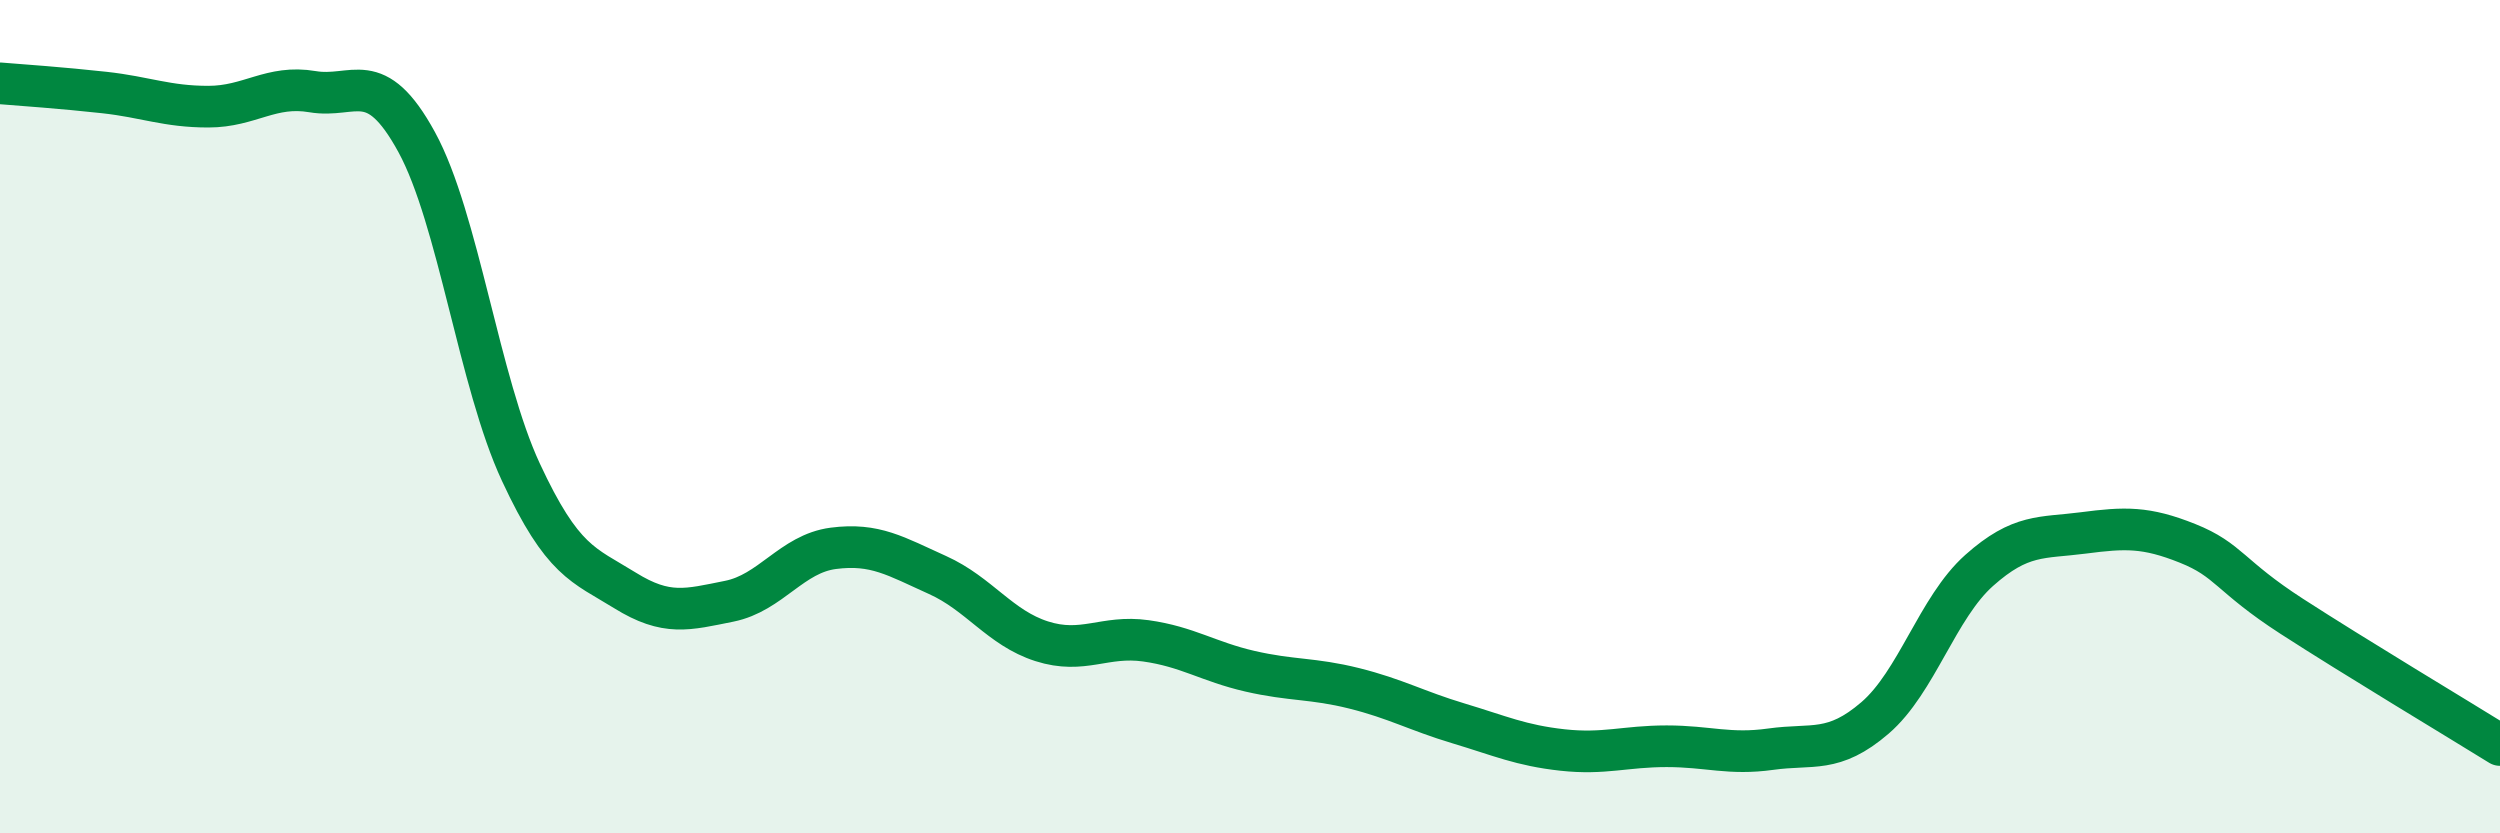
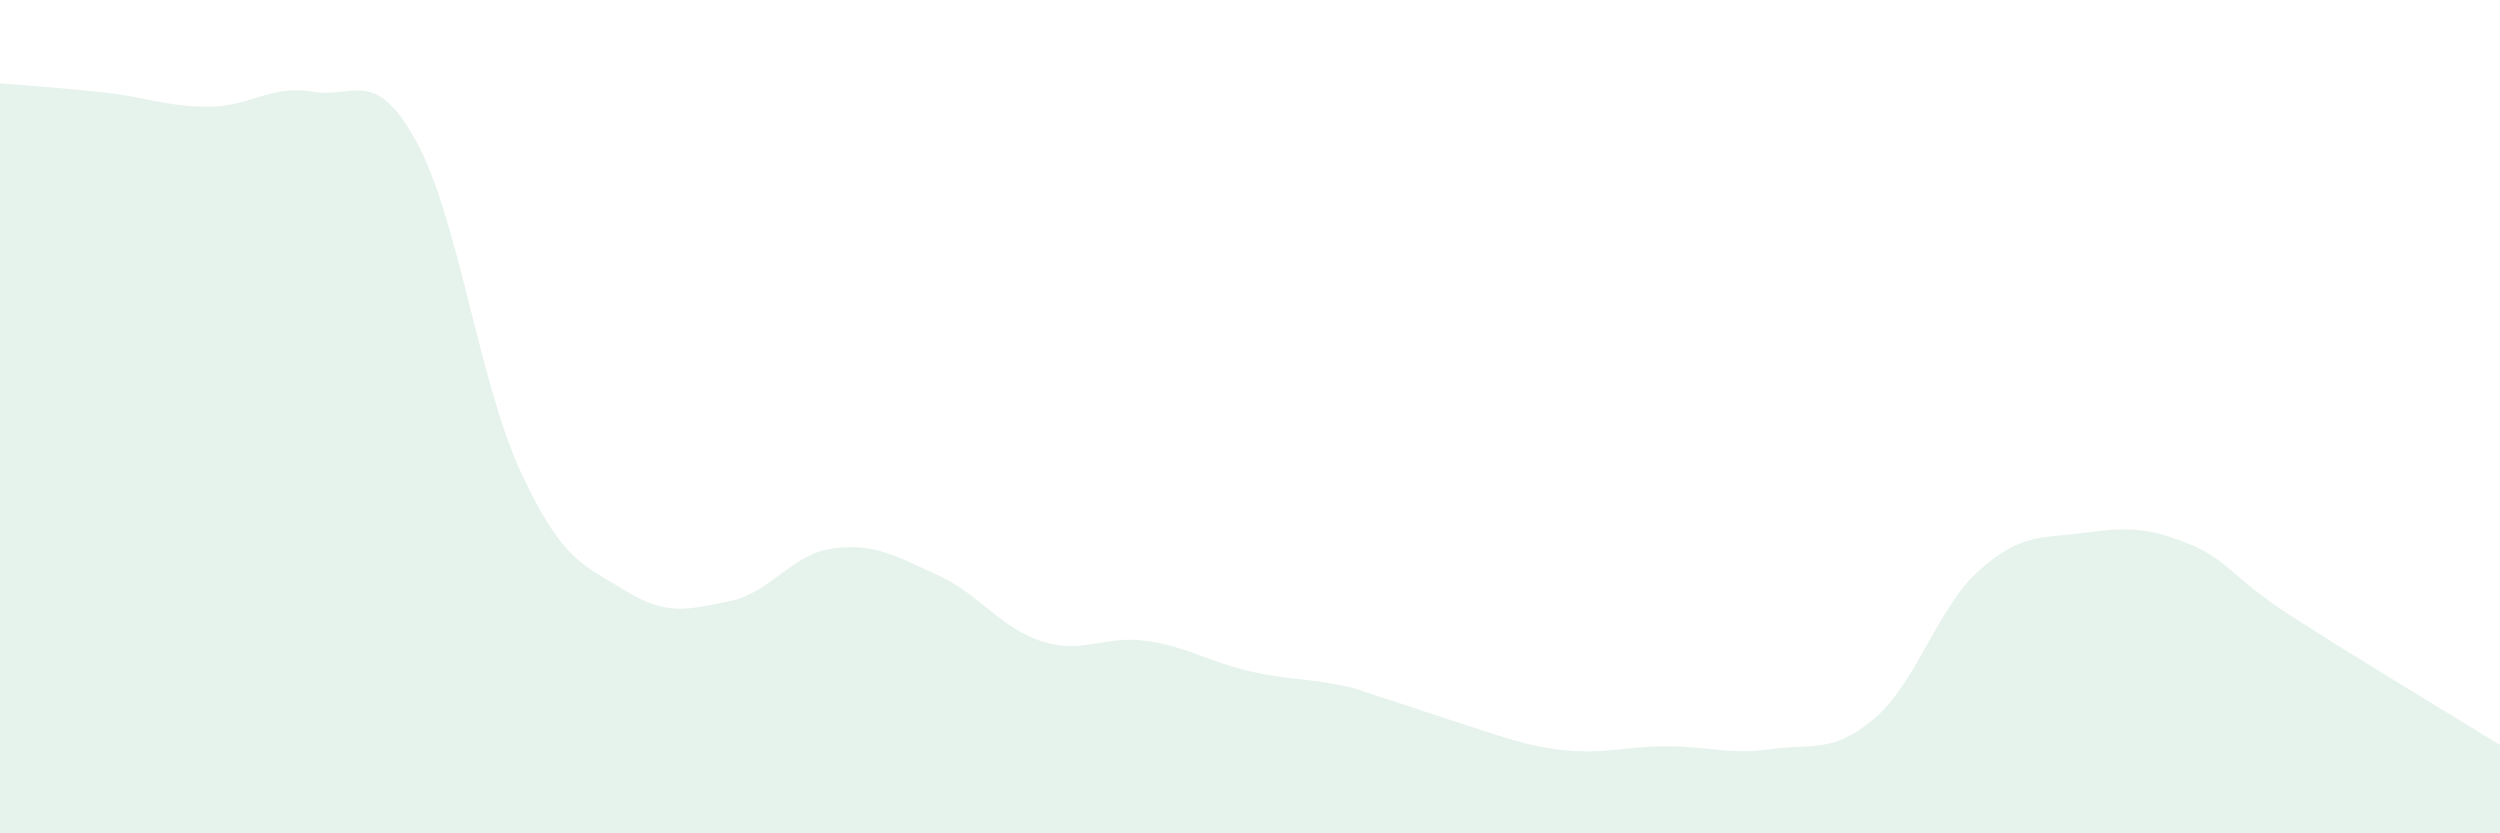
<svg xmlns="http://www.w3.org/2000/svg" width="60" height="20" viewBox="0 0 60 20">
-   <path d="M 0,2 C 0.5,2.04 1.5,2.11 2.5,2.22 C 3.5,2.33 4,2.56 5,2.56 C 6,2.56 6.5,2.03 7.5,2.2 C 8.5,2.37 9,1.58 10,3.41 C 11,5.24 11.5,9.18 12.5,11.33 C 13.5,13.48 14,13.55 15,14.17 C 16,14.79 16.5,14.63 17.5,14.43 C 18.5,14.23 19,13.29 20,13.16 C 21,13.03 21.5,13.35 22.5,13.8 C 23.5,14.25 24,15.07 25,15.39 C 26,15.71 26.5,15.24 27.5,15.38 C 28.5,15.52 29,15.88 30,16.11 C 31,16.34 31.5,16.27 32.5,16.52 C 33.5,16.77 34,17.06 35,17.36 C 36,17.66 36.5,17.89 37.5,18 C 38.5,18.11 39,17.91 40,17.91 C 41,17.91 41.5,18.12 42.5,17.98 C 43.5,17.84 44,18.09 45,17.23 C 46,16.37 46.5,14.58 47.5,13.69 C 48.5,12.8 49,12.92 50,12.79 C 51,12.66 51.5,12.64 52.5,13.04 C 53.5,13.44 53.5,13.82 55,14.79 C 56.5,15.76 59,17.26 60,17.88L60 20L0 20Z" fill="#008740" opacity="0.1" stroke-linecap="round" stroke-linejoin="round" />
-   <path d="M 0,2 C 0.5,2.04 1.5,2.11 2.5,2.22 C 3.5,2.33 4,2.56 5,2.56 C 6,2.56 6.5,2.03 7.5,2.2 C 8.5,2.37 9,1.58 10,3.41 C 11,5.24 11.5,9.18 12.5,11.33 C 13.5,13.48 14,13.55 15,14.17 C 16,14.79 16.5,14.63 17.5,14.43 C 18.5,14.23 19,13.29 20,13.16 C 21,13.03 21.5,13.35 22.5,13.8 C 23.5,14.25 24,15.07 25,15.39 C 26,15.71 26.5,15.24 27.5,15.38 C 28.5,15.52 29,15.88 30,16.11 C 31,16.34 31.5,16.27 32.5,16.52 C 33.5,16.77 34,17.06 35,17.36 C 36,17.66 36.5,17.89 37.5,18 C 38.5,18.11 39,17.91 40,17.91 C 41,17.91 41.5,18.12 42.5,17.98 C 43.5,17.84 44,18.09 45,17.23 C 46,16.37 46.5,14.58 47.5,13.69 C 48.5,12.8 49,12.92 50,12.79 C 51,12.66 51.5,12.64 52.5,13.04 C 53.5,13.44 53.5,13.82 55,14.79 C 56.5,15.76 59,17.26 60,17.88" stroke="#008740" stroke-width="1" fill="none" stroke-linecap="round" stroke-linejoin="round" />
+   <path d="M 0,2 C 0.5,2.04 1.5,2.11 2.5,2.22 C 3.5,2.33 4,2.56 5,2.56 C 6,2.56 6.5,2.03 7.5,2.2 C 8.5,2.37 9,1.58 10,3.41 C 11,5.24 11.5,9.18 12.5,11.33 C 13.5,13.48 14,13.55 15,14.17 C 16,14.79 16.5,14.63 17.5,14.43 C 18.5,14.23 19,13.29 20,13.16 C 21,13.03 21.5,13.35 22.5,13.8 C 23.5,14.25 24,15.07 25,15.39 C 26,15.71 26.5,15.24 27.5,15.38 C 28.5,15.52 29,15.88 30,16.11 C 31,16.34 31.5,16.27 32.5,16.52 C 36,17.66 36.5,17.89 37.5,18 C 38.5,18.11 39,17.91 40,17.91 C 41,17.91 41.5,18.12 42.5,17.98 C 43.5,17.84 44,18.09 45,17.23 C 46,16.37 46.5,14.58 47.5,13.69 C 48.5,12.8 49,12.92 50,12.79 C 51,12.66 51.5,12.64 52.5,13.04 C 53.5,13.44 53.5,13.82 55,14.79 C 56.5,15.76 59,17.26 60,17.88L60 20L0 20Z" fill="#008740" opacity="0.1" stroke-linecap="round" stroke-linejoin="round" />
</svg>